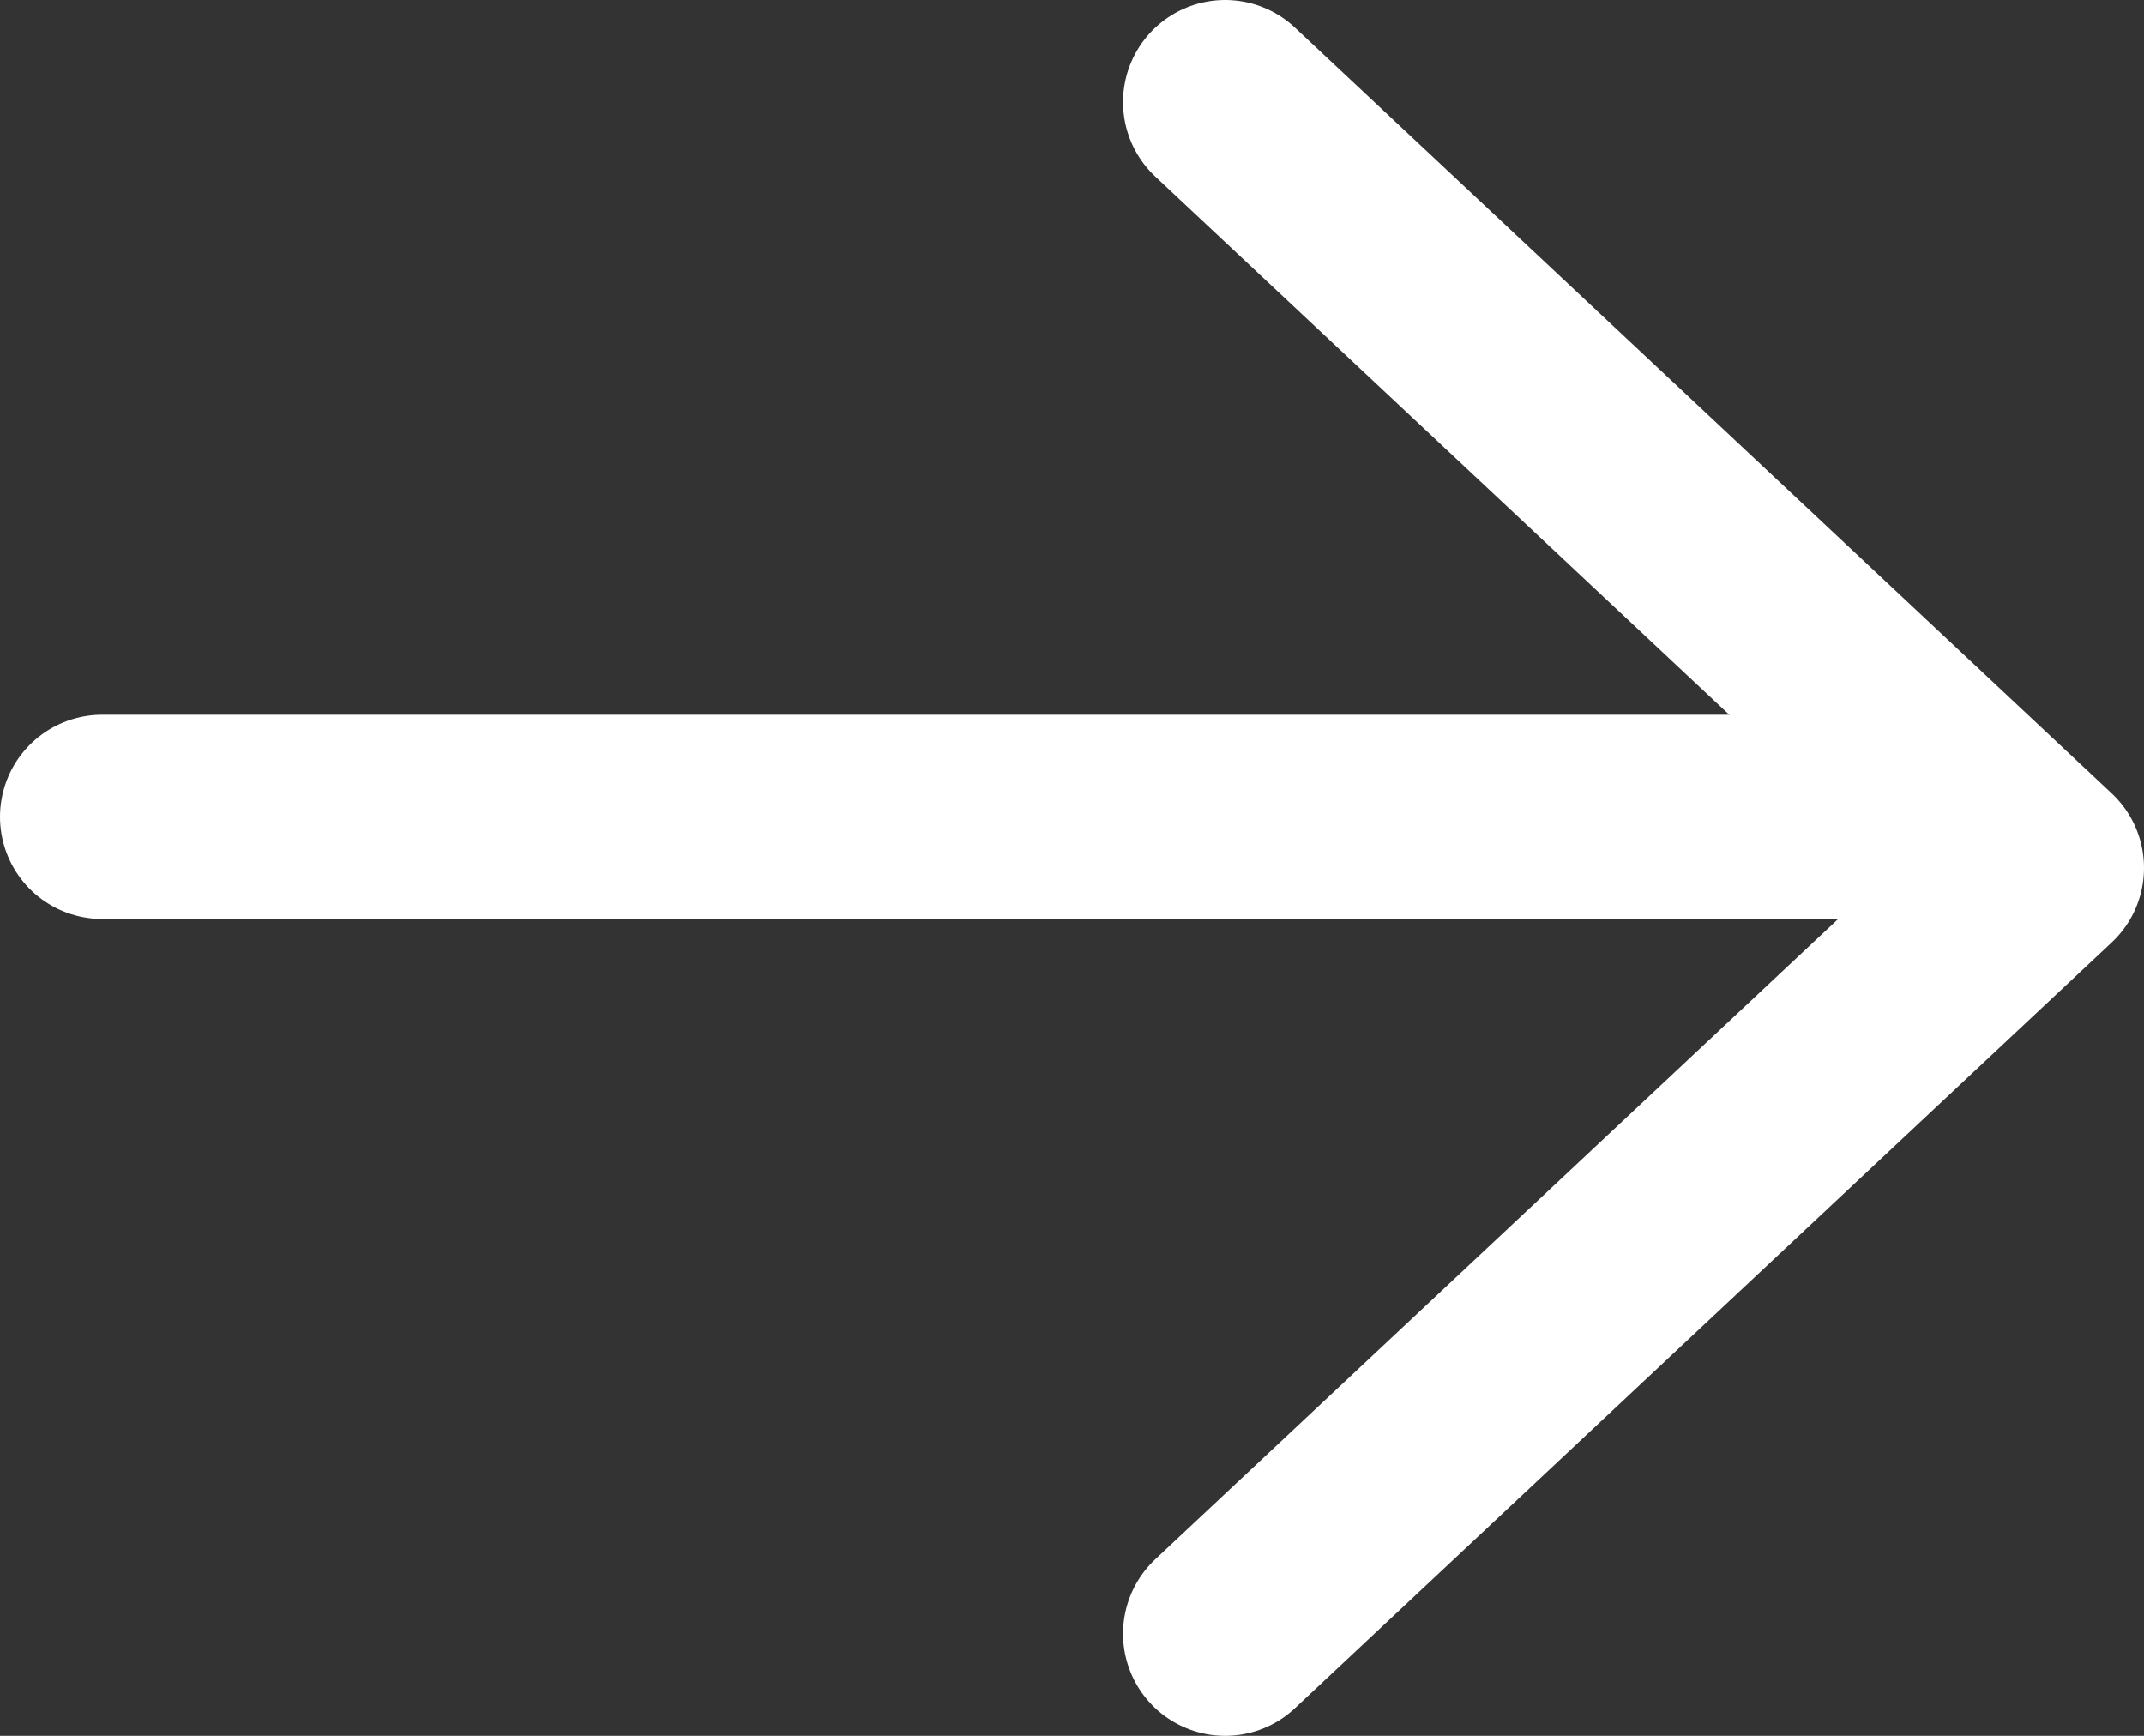
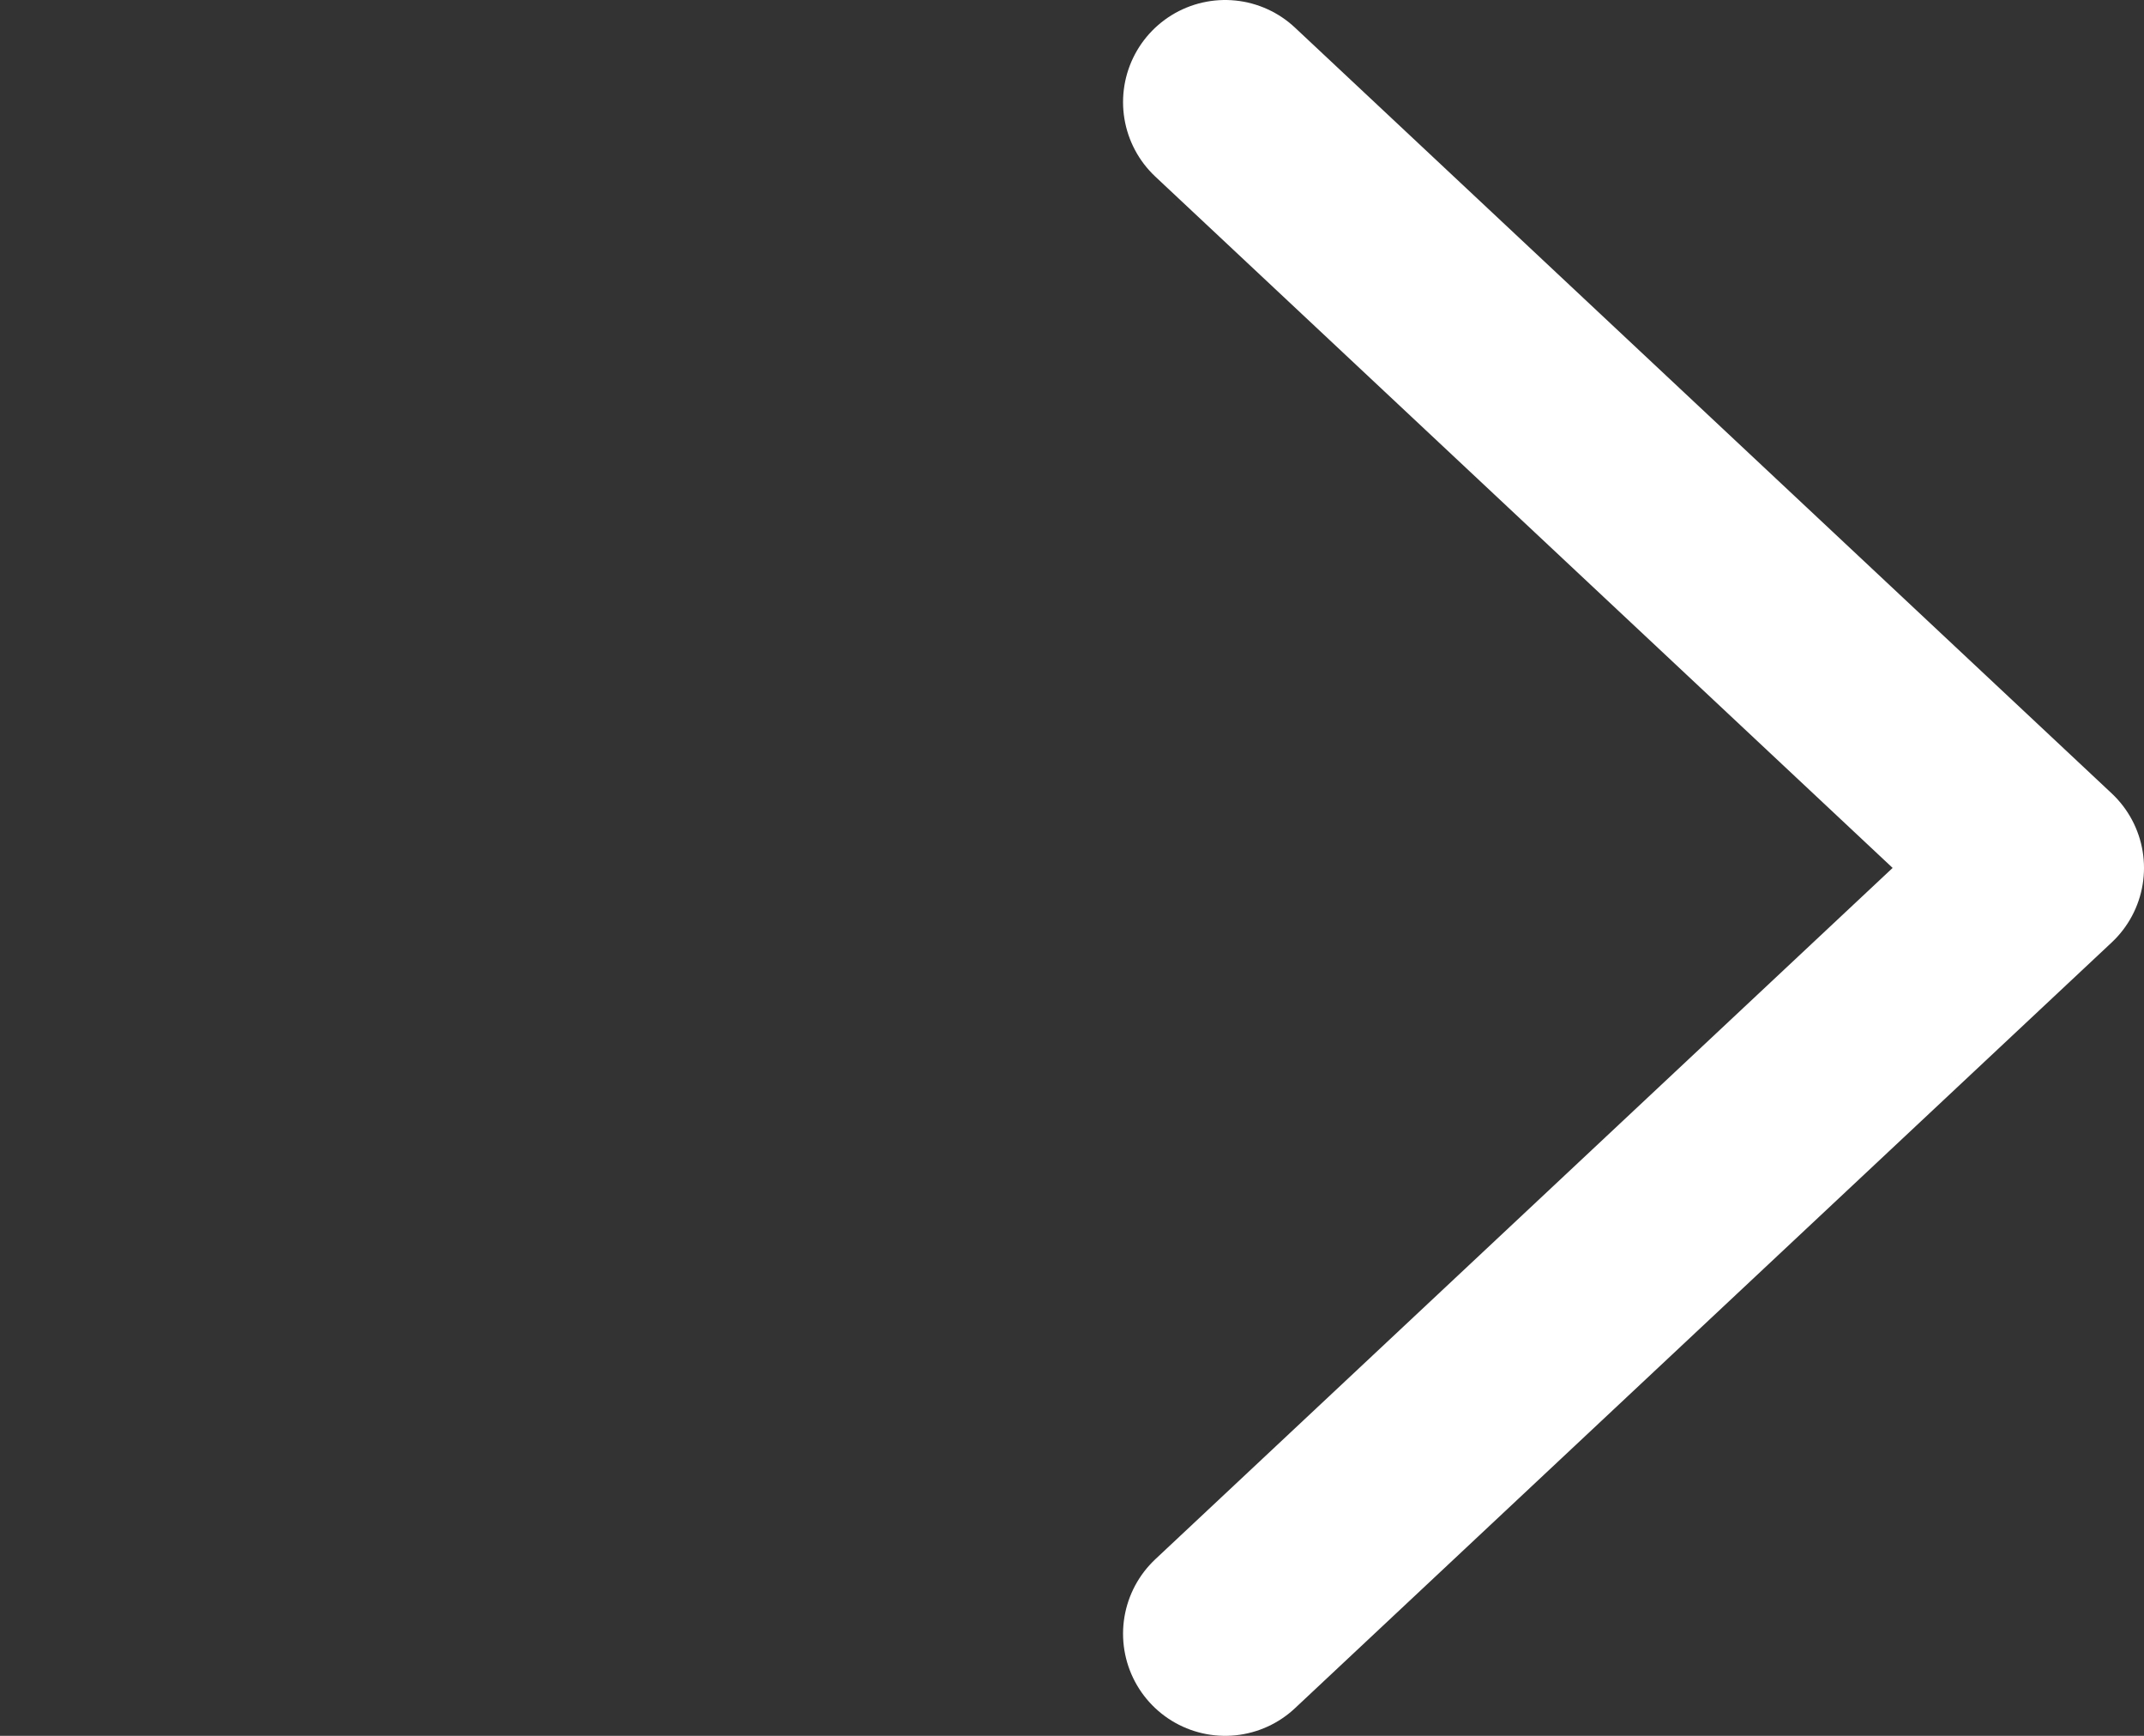
<svg xmlns="http://www.w3.org/2000/svg" width="21" height="17" viewBox="0 0 21 17" fill="none">
  <rect x="0" y="0" width="21" height="17" fill="#333333" stroke="none" />
-   <path d="M1 8L18 8" stroke="white" stroke-width="2" stroke-linecap="round" stroke-linejoin="round" />
  <path d="M12 1L20 8.5L12 16" stroke="white" stroke-width="2" stroke-linecap="round" stroke-linejoin="round" />
</svg>